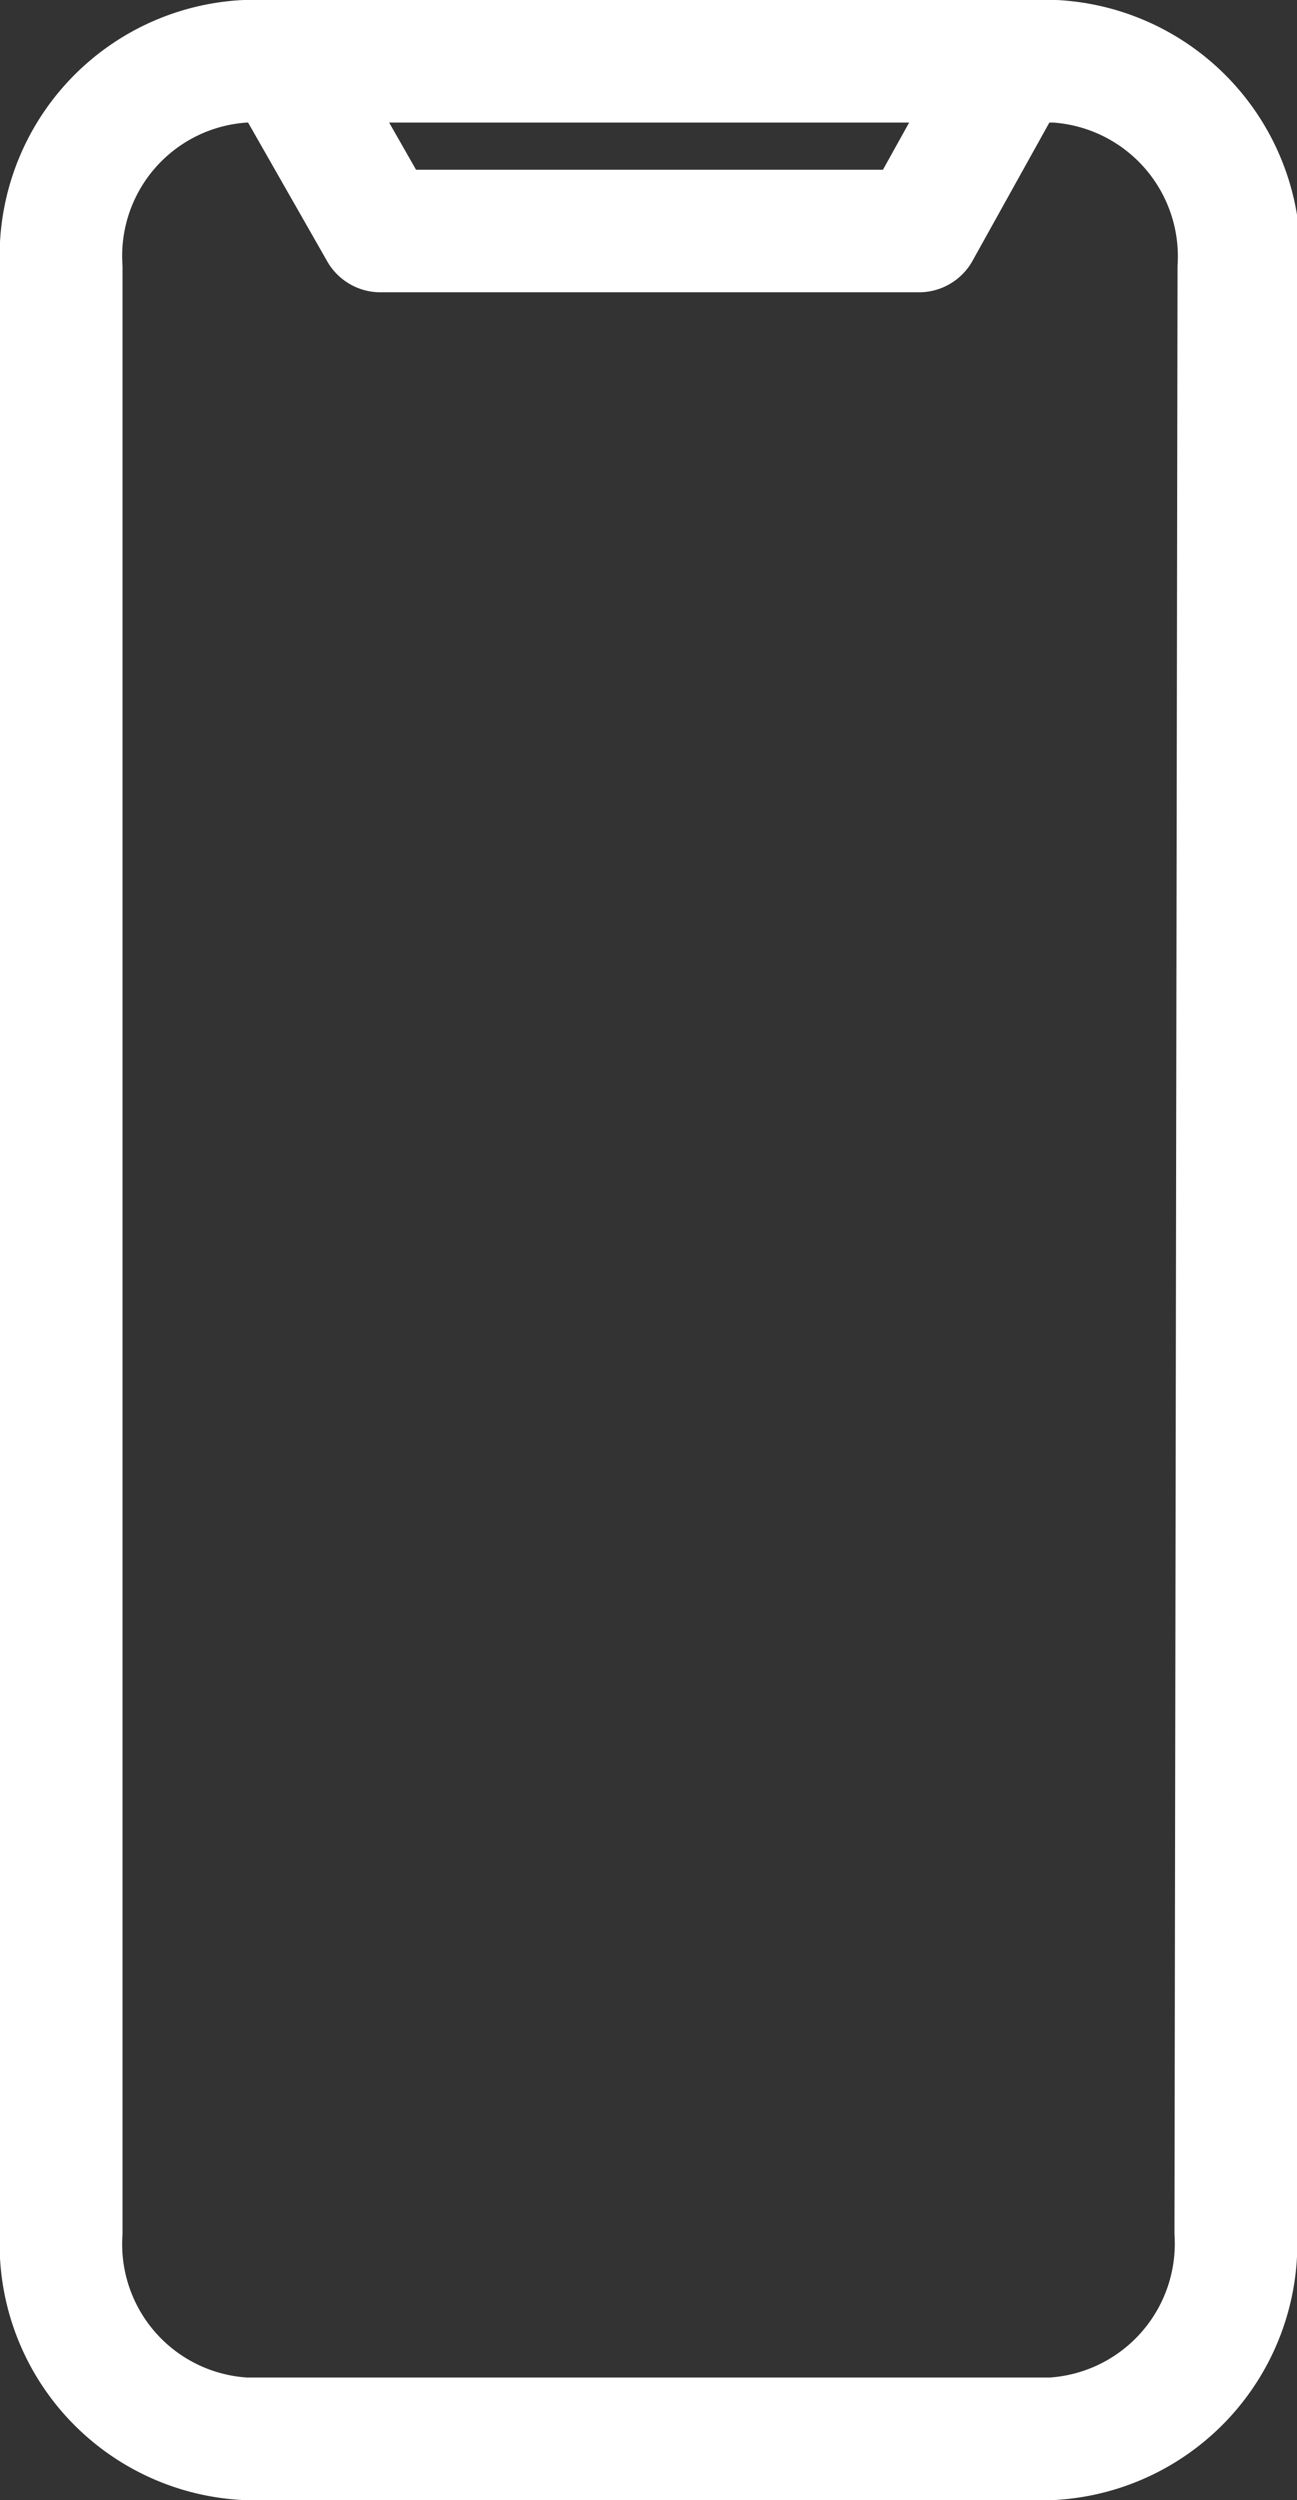
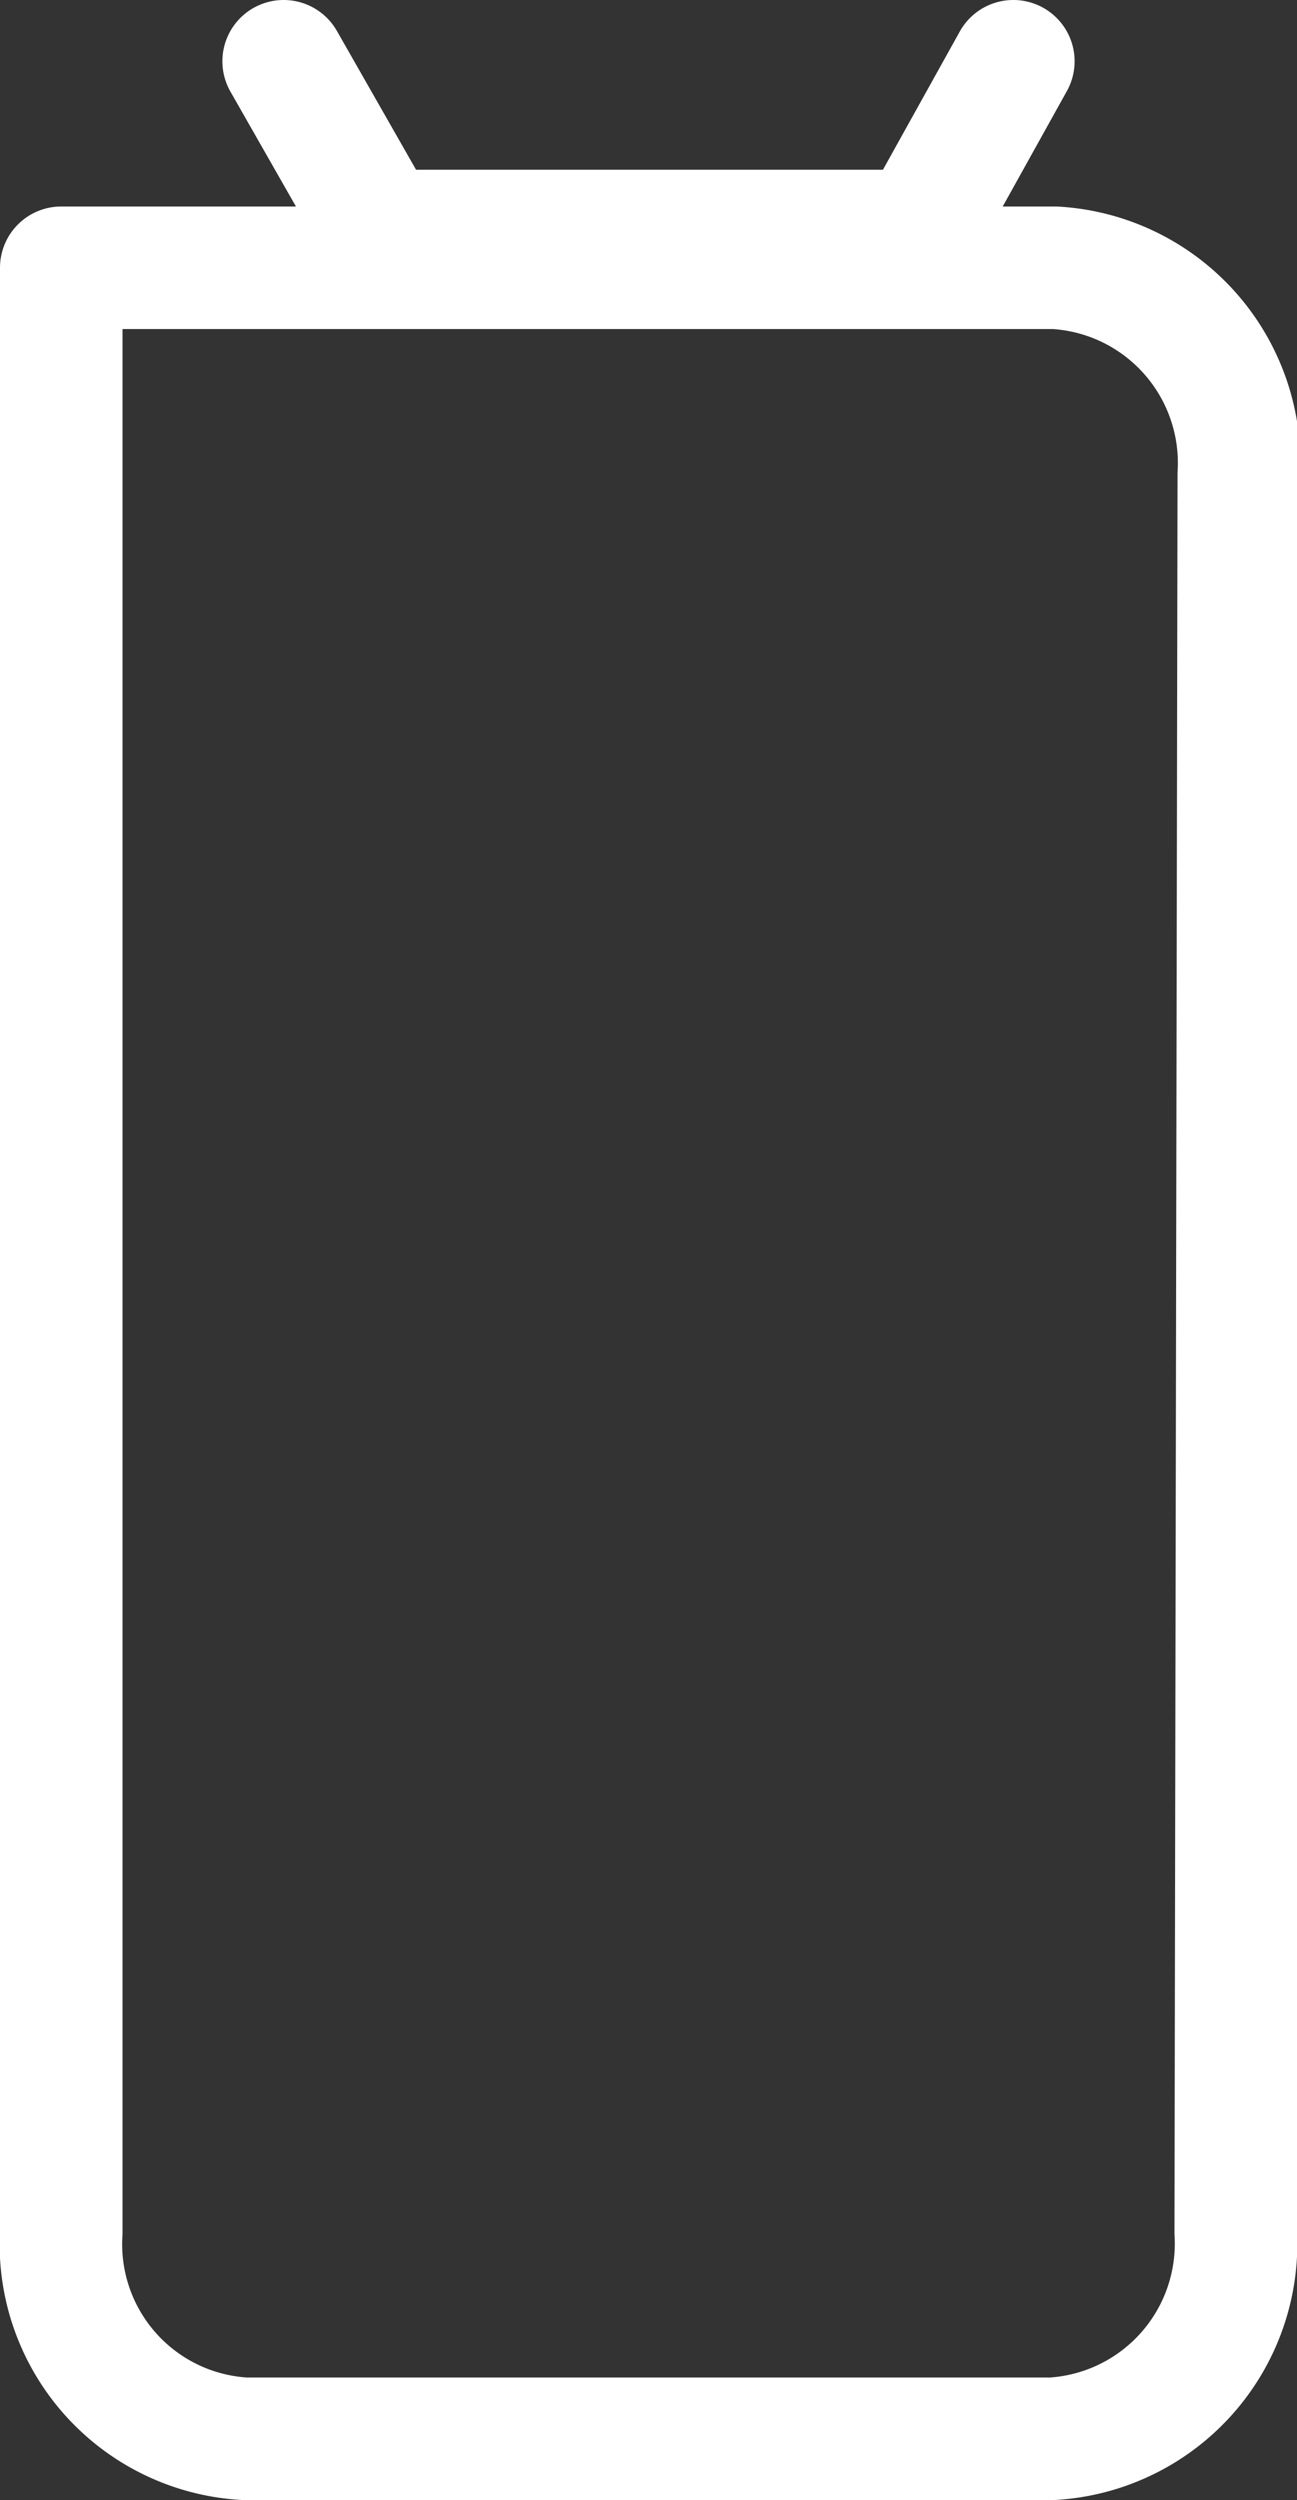
<svg xmlns="http://www.w3.org/2000/svg" viewBox="0 0 21.17 40.8">
  <rect x="0" y="0" width="21.17" height="40.8" fill="#333333" stroke="none" />
  <defs>
    <style>.cls-1{fill:none;stroke:#fff;stroke-linecap:round;stroke-linejoin:round;stroke-width:2px;}</style>
  </defs>
  <g id="Layer_2" data-name="Layer 2">
    <g id="Layer_1-2" data-name="Layer 1">
-       <path class="cls-1" d="M4.63,1,6.21,3.77H15L16.54,1m3.63,35.43a3.19,3.19,0,0,1-3,3.37H4A3.18,3.18,0,0,1,1,36.43V4.37A3.18,3.18,0,0,1,4,1H17.22a3.19,3.19,0,0,1,3,3.37Z" />
+       <path class="cls-1" d="M4.63,1,6.21,3.77H15L16.54,1m3.63,35.43a3.19,3.19,0,0,1-3,3.37H4A3.18,3.18,0,0,1,1,36.43V4.37H17.22a3.19,3.19,0,0,1,3,3.37Z" />
    </g>
  </g>
</svg>